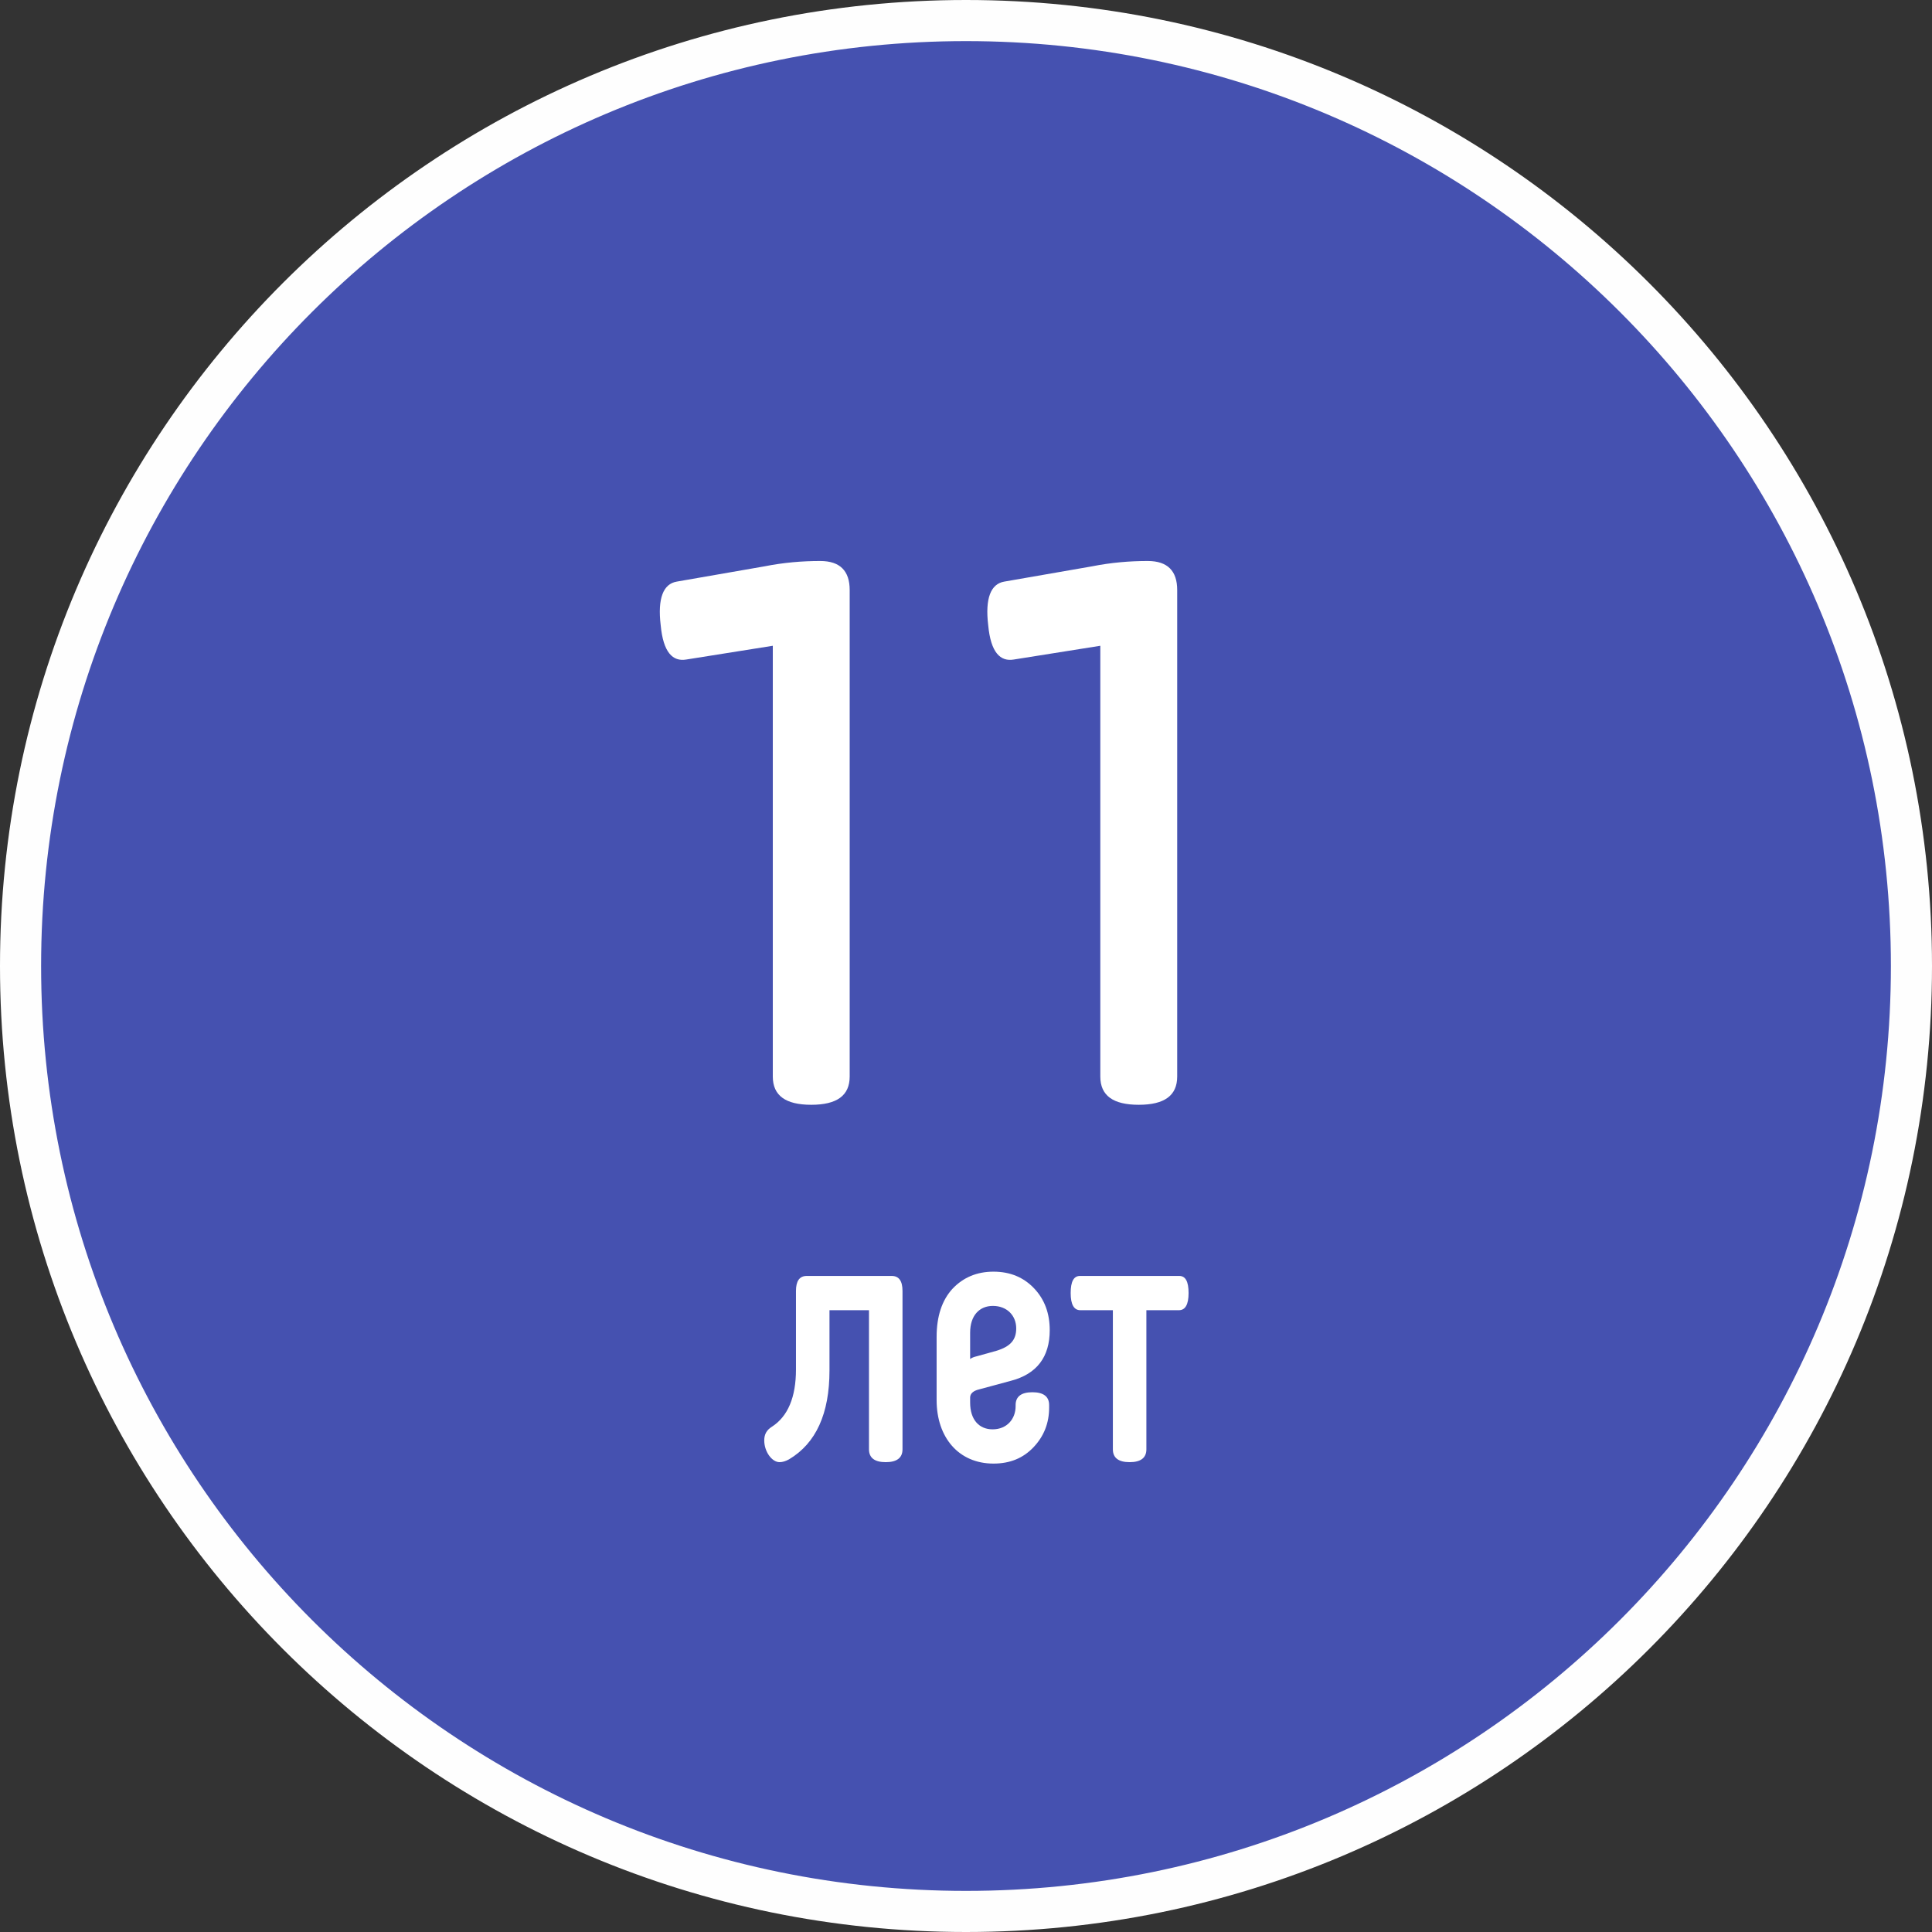
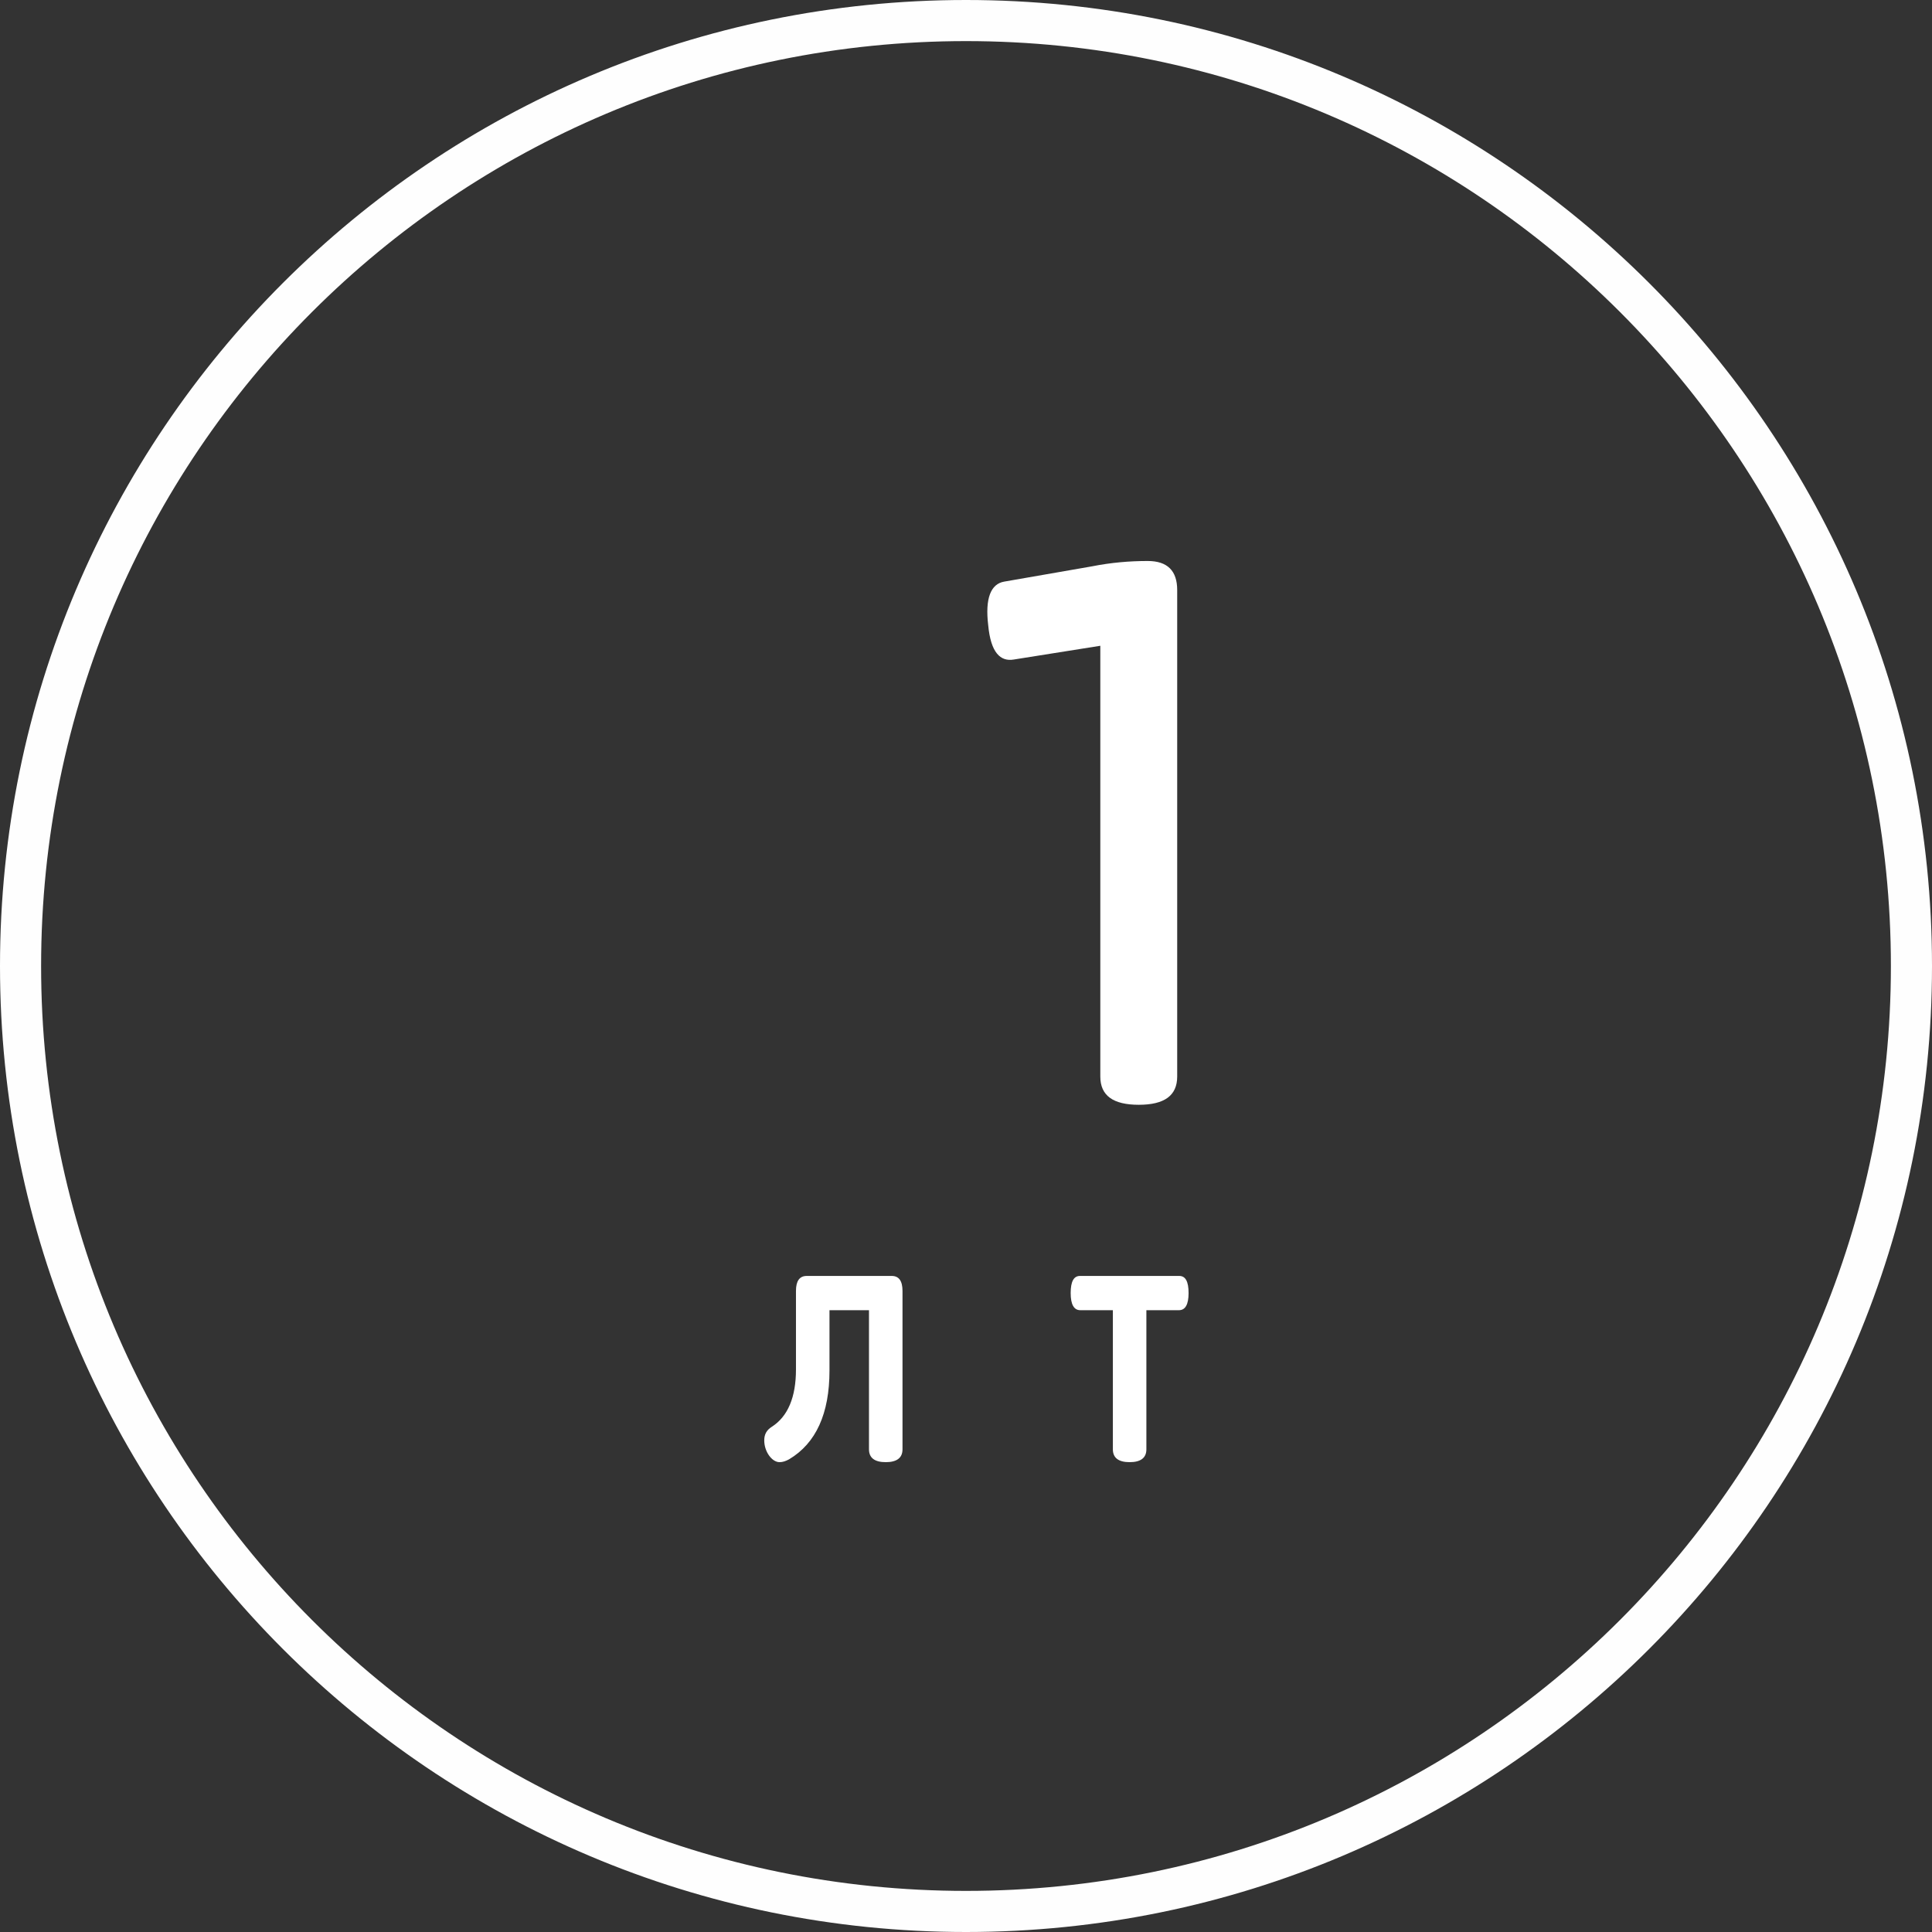
<svg xmlns="http://www.w3.org/2000/svg" xml:space="preserve" width="70.5mm" height="70.5mm" style="shape-rendering:geometricPrecision; text-rendering:geometricPrecision; image-rendering:optimizeQuality; fill-rule:evenodd; clip-rule:evenodd" viewBox="0 0 1050184 1050184">
  <rect x="0" y="0" width="1050184" height="1050184" fill="#333333" stroke="none" />
  <defs>
    <style type="text/css">       .fil0 {fill:#4551B0}    .fil1 {fill:#FEFEFE;fill-rule:nonzero}    .fil2 {fill:white;fill-rule:nonzero}     </style>
  </defs>
  <g id="Слой_x0020_1">
-     <circle class="fil0" cx="525092" cy="525092" r="513920" />
    <path class="fil1" d="M525092 1027840c138829,0 264519,-56272 355497,-147251 90978,-90977 147251,-216667 147251,-355497 0,-138828 -56272,-264518 -147251,-355497 -90978,-90977 -216667,-147251 -355497,-147251 -138830,0 -264518,56274 -355497,147251 -90977,90979 -147251,216667 -147251,355497 0,138830 56274,264519 147251,355497 90979,90979 216669,147251 355497,147251zm371296 -131452c-95023,95023 -226299,153796 -371296,153796 -144997,0 -276273,-58773 -371296,-153796 -95021,-95023 -153796,-226297 -153796,-371296 0,-144998 58775,-276273 153796,-371296 95023,-95021 226298,-153796 371296,-153796 144999,0 276273,58775 371296,153796 95023,95023 153796,226299 153796,371296 0,144999 -58773,276273 -153796,371296z" />
-     <path class="fil2" d="M461864 320719c0,-10380 -5223,-15777 -16020,-15777 -9749,0 -19849,831 -30297,2907l-47710 8303c-7314,1245 -10448,9133 -8705,23664 1391,14945 6615,19927 13928,18681l47015 -7473 0 234145c0,10378 6964,15361 20895,15361 13930,0 20894,-4983 20894,-15361l0 -264450z" />
    <path id="1" class="fil2" d="M639890 320719c0,-10380 -5224,-15777 -16021,-15777 -9749,0 -19849,831 -30296,2907l-47711 8303c-7314,1245 -10448,9133 -8705,23664 1391,14945 6617,19927 13929,18681l47014 -7473 0 234145c0,10378 6966,15361 20895,15361 13931,0 20895,-4983 20895,-15361l0 -264450z" />
    <path class="fil2" d="M432667 744374c0,15125 -4391,25596 -13176,31219 -2764,1746 -4066,4073 -4066,7369 0,6205 4229,11828 8295,11828 1791,0 3416,-581 5205,-1551 14640,-8726 21960,-24820 21960,-48284l0 -32771 21472 0 0 75626c0,4653 3091,6980 9110,6980 6018,0 9109,-2327 9109,-6980l0 -86098c0,-5429 -1951,-8143 -5857,-8143l-46195 0c-3906,0 -5857,2714 -5857,8143l0 42662z" />
-     <path id="1" class="fil2" d="M539699 709858c7645,0 12689,5234 12689,12216 0,6204 -3092,9890 -10899,12216l-10410 2908c-1789,389 -3092,970 -3742,1552l0 -14349c0,-9309 5042,-14543 12362,-14543zm-12362 49835c0,-2133 1627,-3685 4880,-4460l17242 -4655c14152,-3684 21146,-12991 21146,-27534 0,-9115 -2765,-16677 -8458,-22689 -5694,-6010 -13014,-9113 -22123,-9113 -8945,0 -16427,3103 -22285,9307 -5693,6206 -8620,14932 -8620,26179l0 34322c0,20360 12036,34516 30905,34516 8947,0 16105,-2909 21798,-8920 5693,-6010 8458,-13186 8458,-21523l0 -1359c0,-4653 -3090,-6980 -9109,-6980 -6018,0 -9109,2327 -9109,6980l0 583c0,6980 -4718,12603 -12525,12603 -7320,0 -12200,-5234 -12200,-14543l0 -2714z" />
    <path id="2" class="fil2" d="M587035 693569c-3417,0 -5044,3103 -5044,9307 0,6206 1789,9308 5207,9308l17729 0 0 75626c0,4653 3091,6980 9111,6980 6018,0 9107,-2327 9107,-6980l0 -75626 17731 0c3416,0 5205,-3102 5205,-9308 0,-6204 -1627,-9307 -5042,-9307l-54004 0z" />
  </g>
</svg>